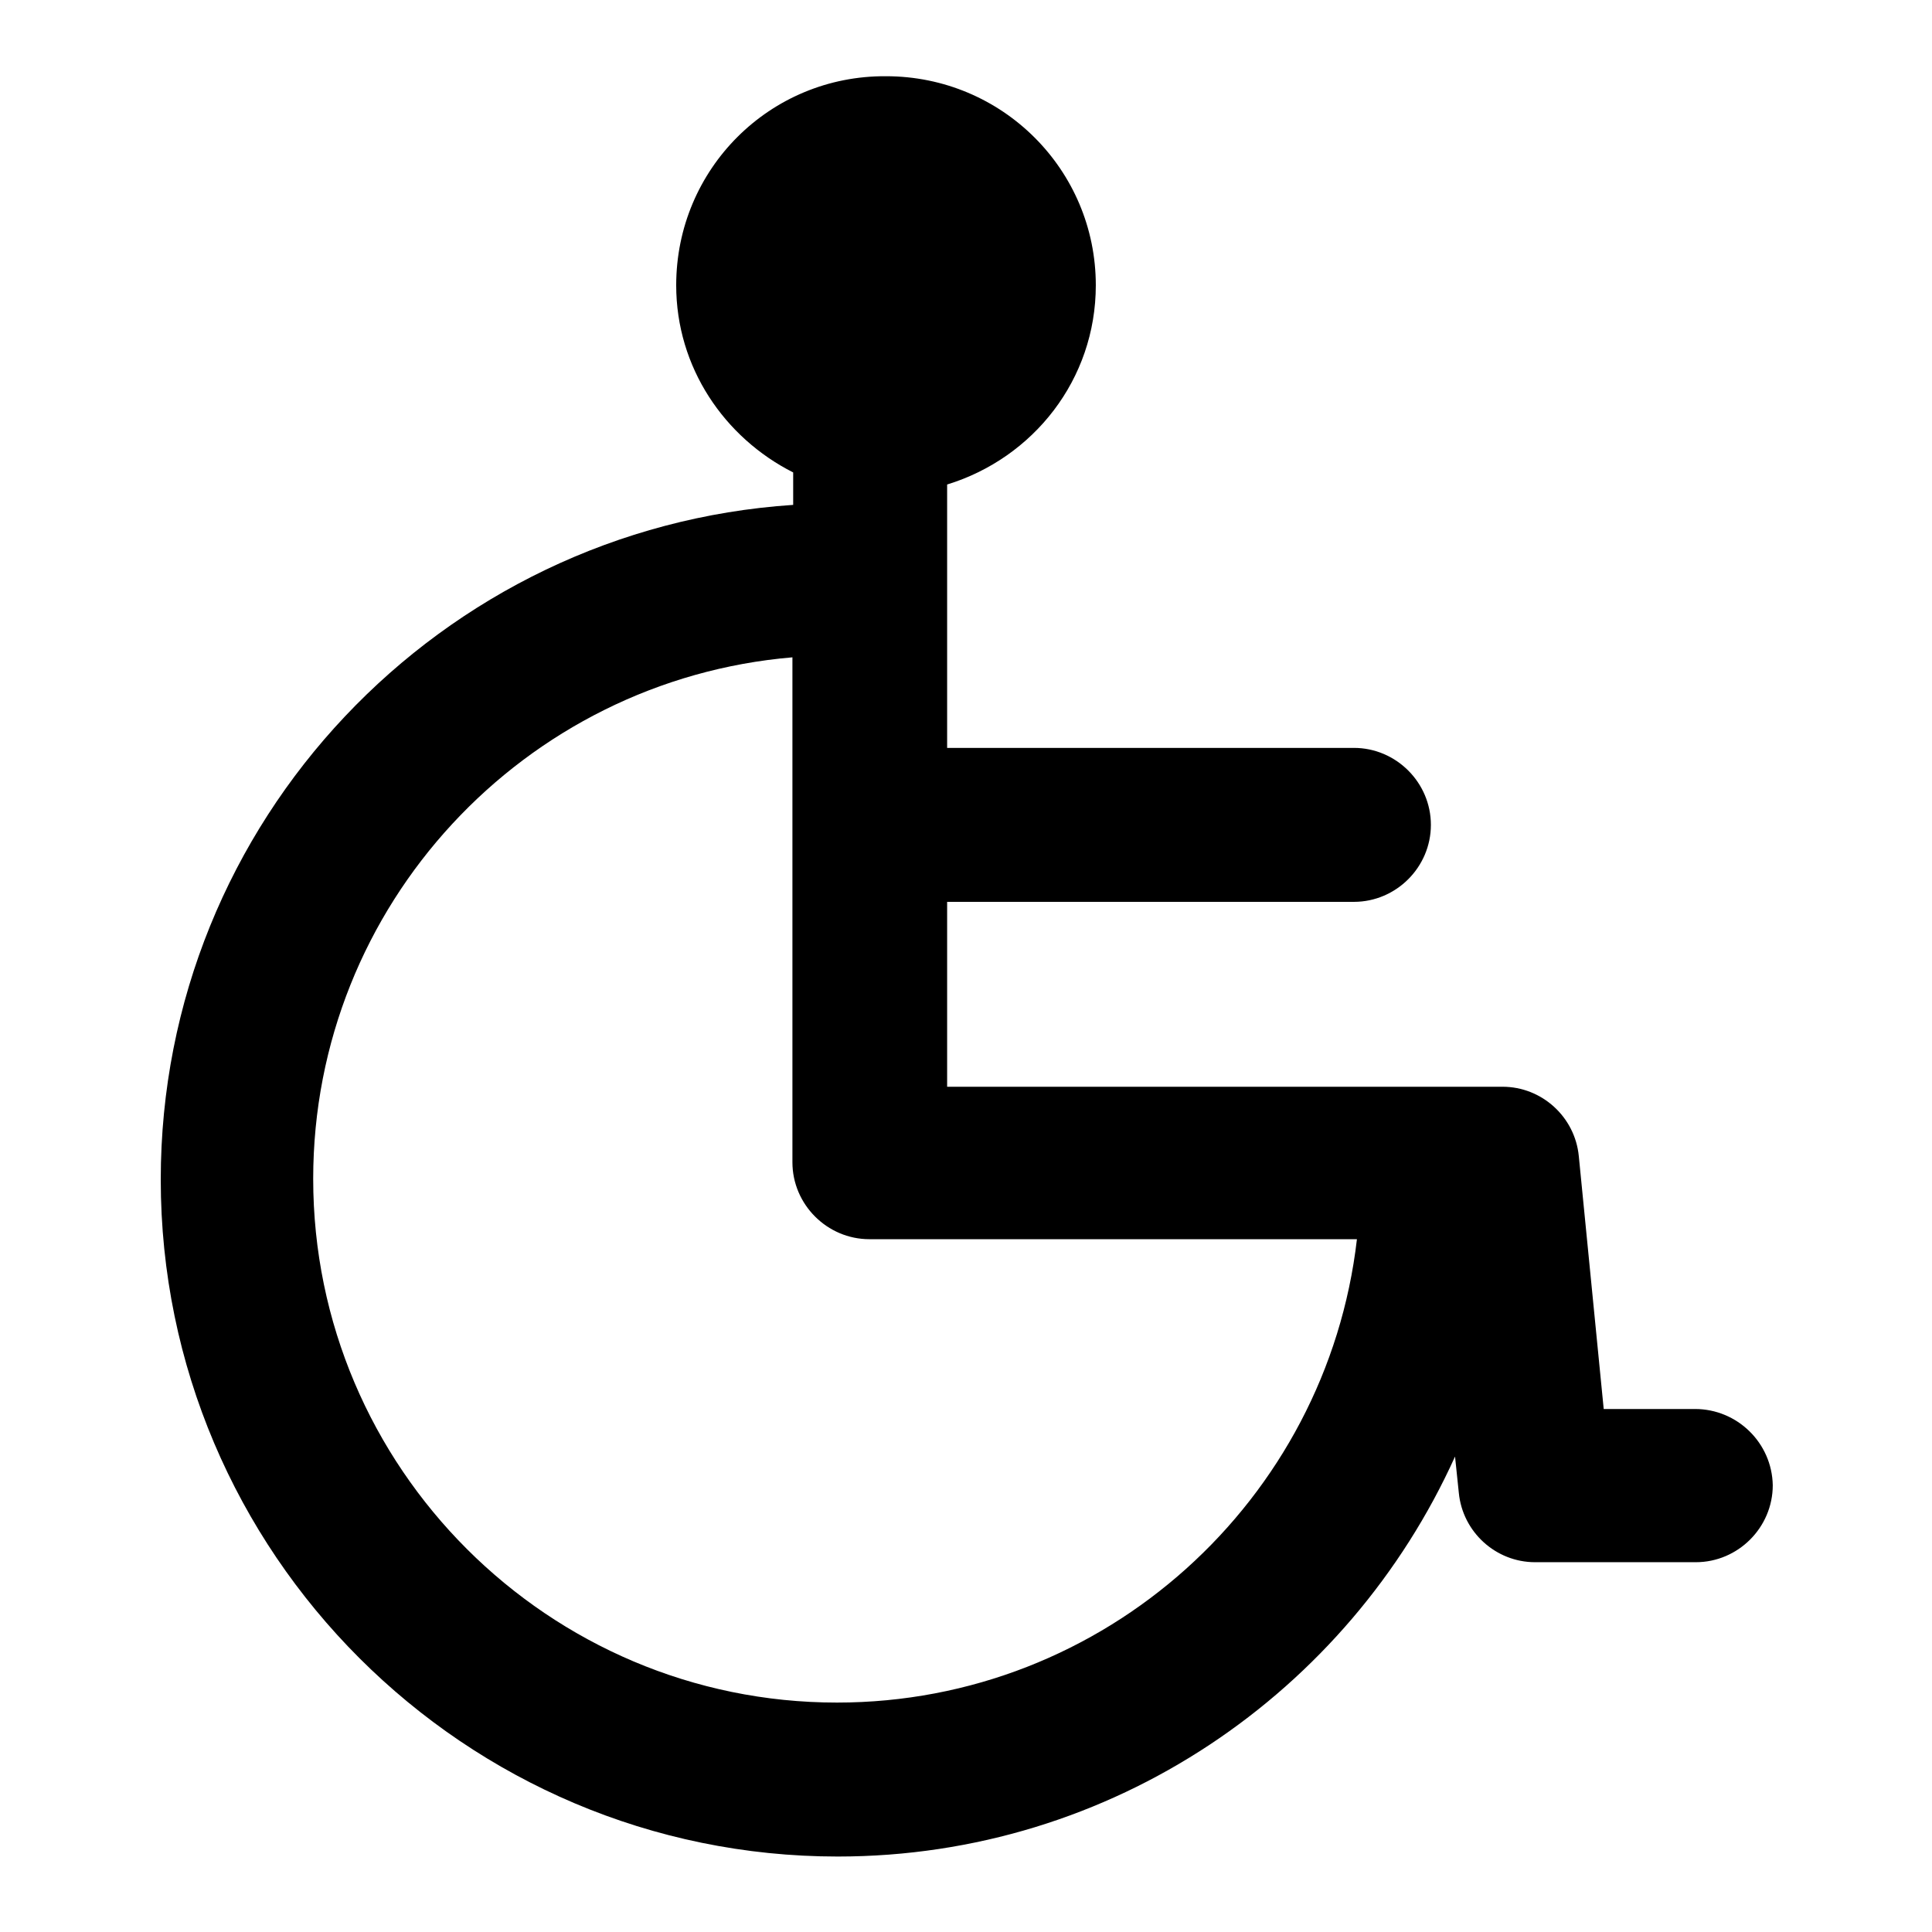
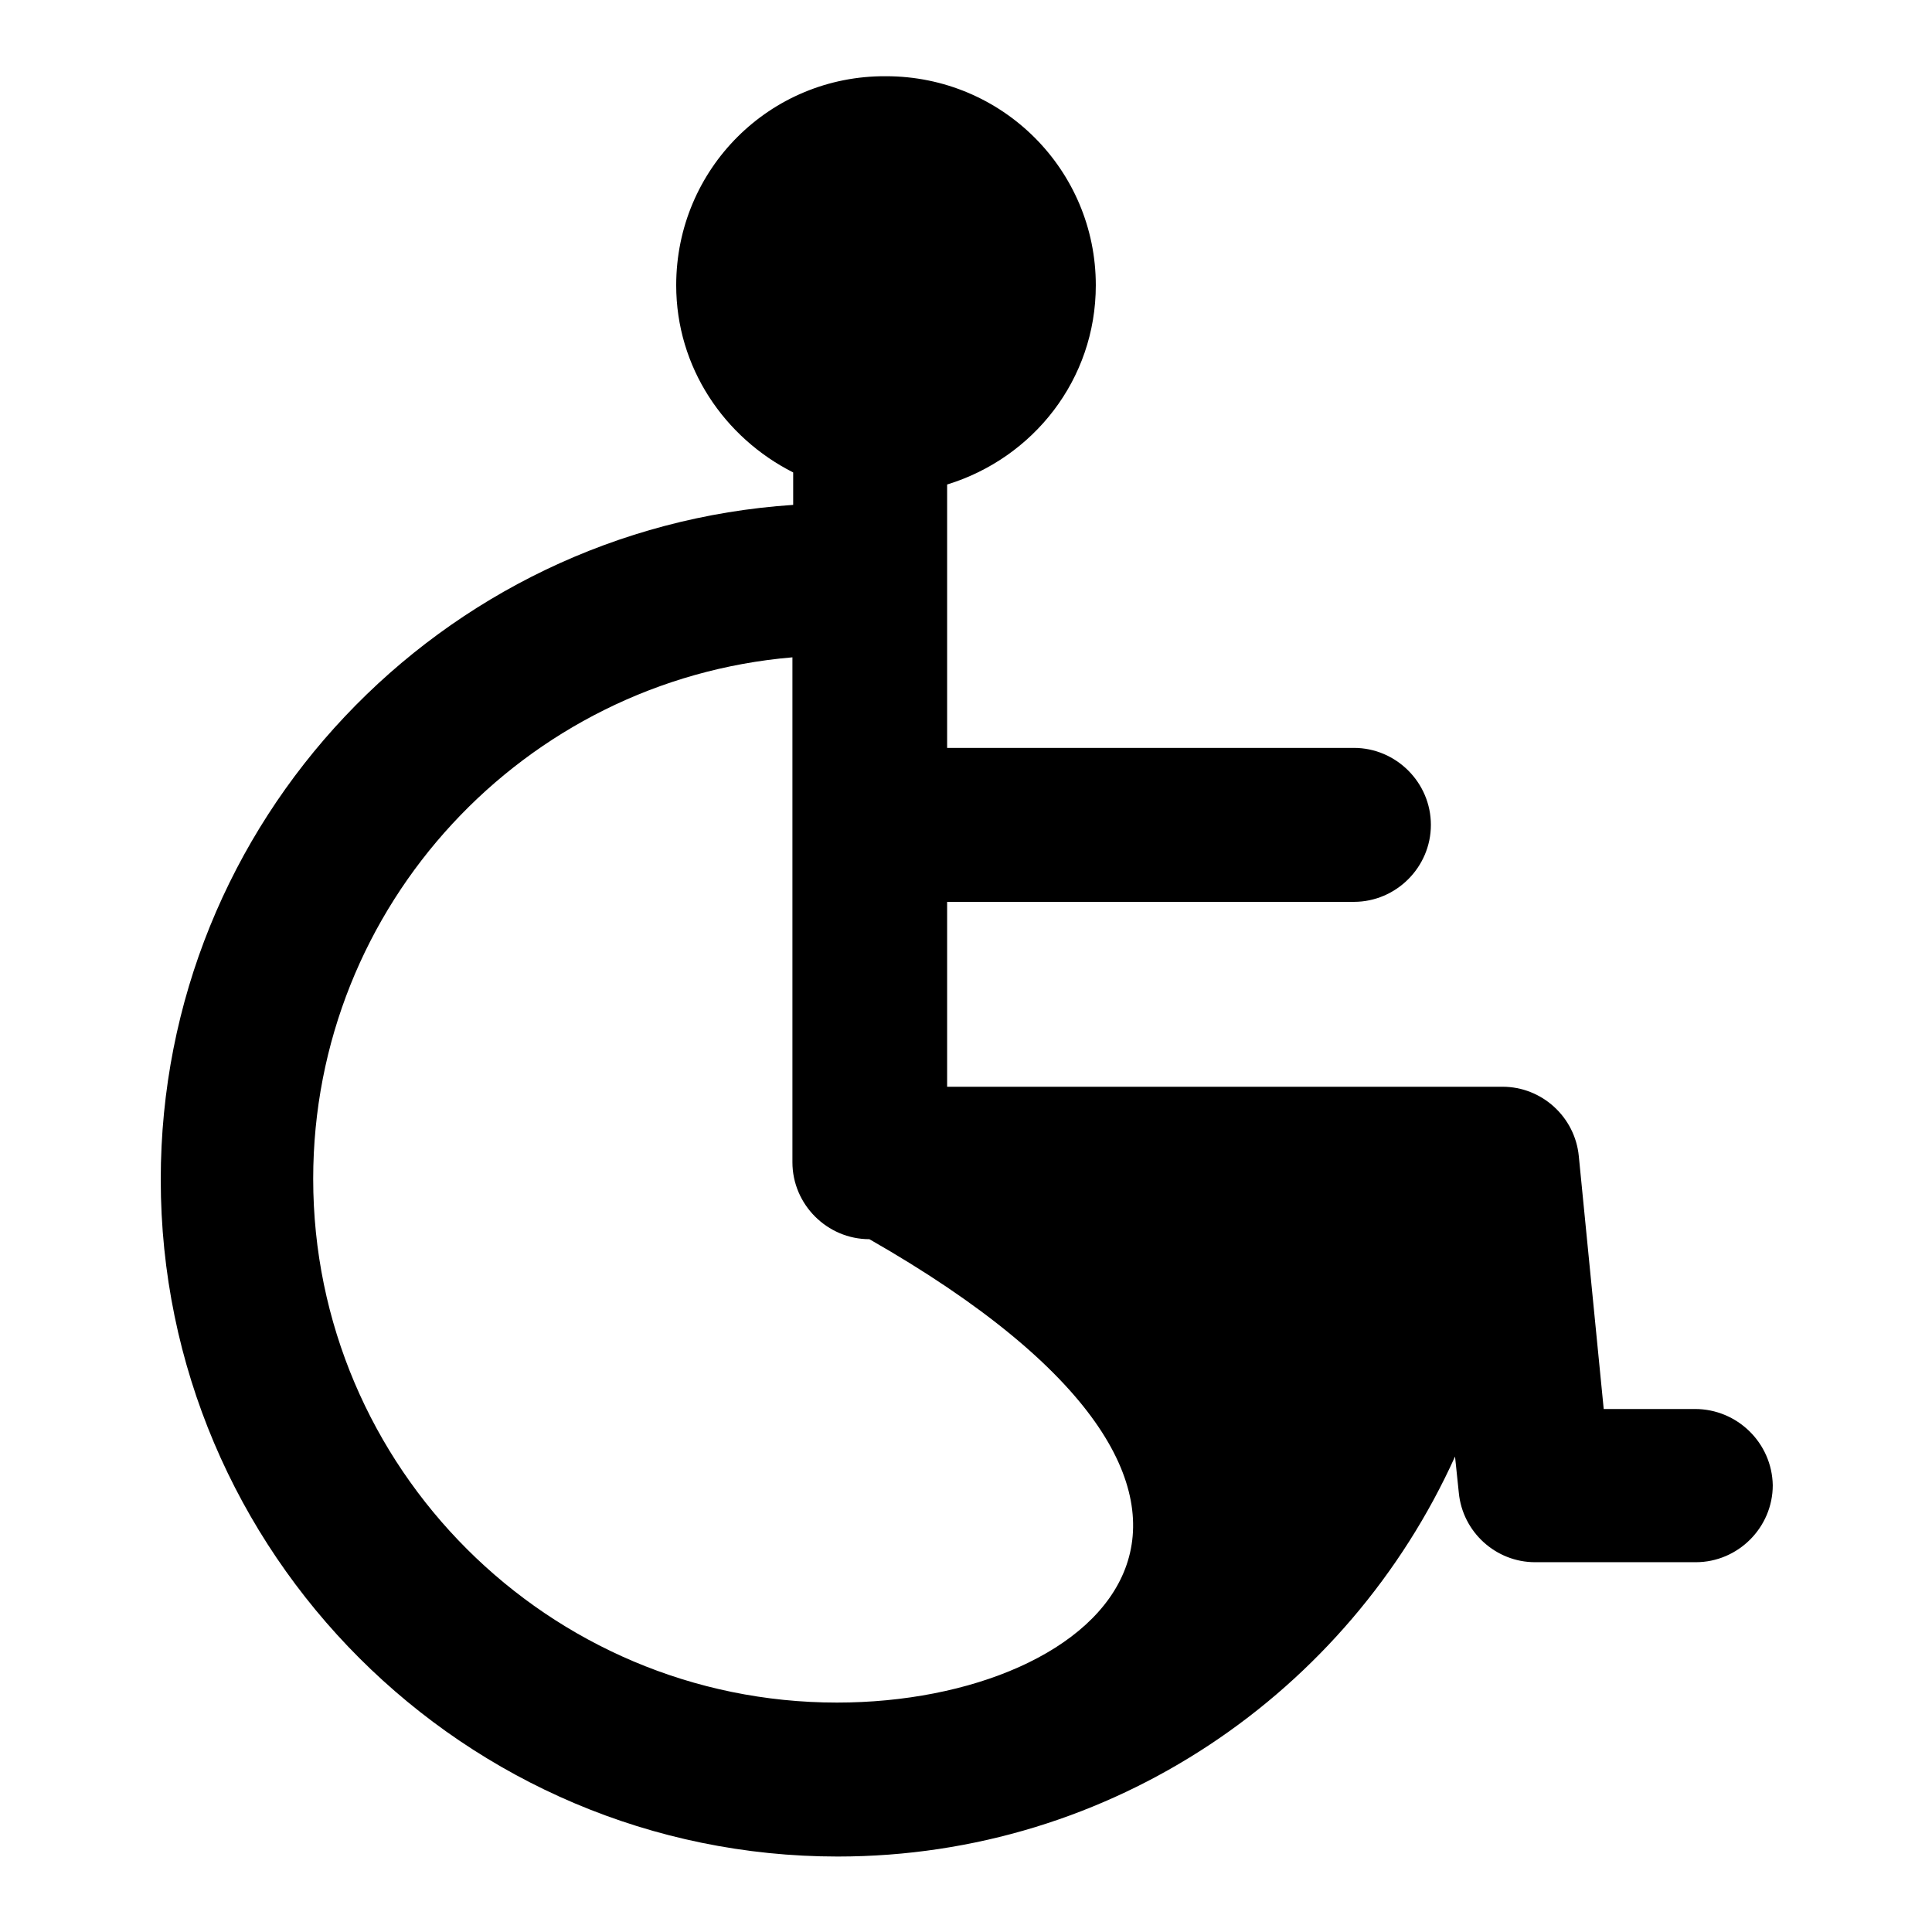
<svg xmlns="http://www.w3.org/2000/svg" version="1.1" x="0px" y="0px" viewBox="0 0 256 256" enable-background="new 0 0 256 256" xml:space="preserve">
  <g>
    <g>
      <g>
-         <path fill="#000000" d="M224.6,186.7h-12.1l-3.3-33.5c-0.5-5.2-4.9-9.2-10.1-9.2h-73.6v-24.5h53.9c5.6,0,10.2-4.6,10.2-10.2s-4.6-10.2-10.2-10.2h-53.9V64.2c11.4-3.5,19.7-13.9,19.7-26.4c0-15.3-12.4-27.7-27.8-27.7C102,10,89.6,22.4,89.6,37.8c0,10.9,6.4,20.2,15.5,24.8v4.3c-46.7,3.1-83.8,41.9-83.8,89.4c0,49.5,40.3,89.7,89.7,89.7c36.4,0,67.7-21.8,81.8-53l0.5,4.8c0.5,5.2,4.9,9.2,10.1,9.2h21.3c5.6,0,10.2-4.6,10.2-10.2C234.8,191.2,230.2,186.7,224.6,186.7z M110.9,225.6c-38.2,0-69.4-31.1-69.4-69.4c0-36.3,28-66.1,63.5-69.1v66.9c0,5.6,4.6,10.2,10.2,10.2h64.6C175.8,198.8,146.4,225.6,110.9,225.6z" />
+         <path fill="#000000" d="M224.6,186.7h-12.1l-3.3-33.5c-0.5-5.2-4.9-9.2-10.1-9.2h-73.6v-24.5h53.9c5.6,0,10.2-4.6,10.2-10.2s-4.6-10.2-10.2-10.2h-53.9V64.2c11.4-3.5,19.7-13.9,19.7-26.4c0-15.3-12.4-27.7-27.8-27.7C102,10,89.6,22.4,89.6,37.8c0,10.9,6.4,20.2,15.5,24.8v4.3c-46.7,3.1-83.8,41.9-83.8,89.4c0,49.5,40.3,89.7,89.7,89.7c36.4,0,67.7-21.8,81.8-53l0.5,4.8c0.5,5.2,4.9,9.2,10.1,9.2h21.3c5.6,0,10.2-4.6,10.2-10.2C234.8,191.2,230.2,186.7,224.6,186.7z M110.9,225.6c-38.2,0-69.4-31.1-69.4-69.4c0-36.3,28-66.1,63.5-69.1v66.9c0,5.6,4.6,10.2,10.2,10.2C175.8,198.8,146.4,225.6,110.9,225.6z" />
      </g>
      <g />
      <g />
      <g />
      <g />
      <g />
      <g />
      <g />
      <g />
      <g />
      <g />
      <g />
      <g />
      <g />
      <g />
      <g />
    </g>
  </g>
</svg>